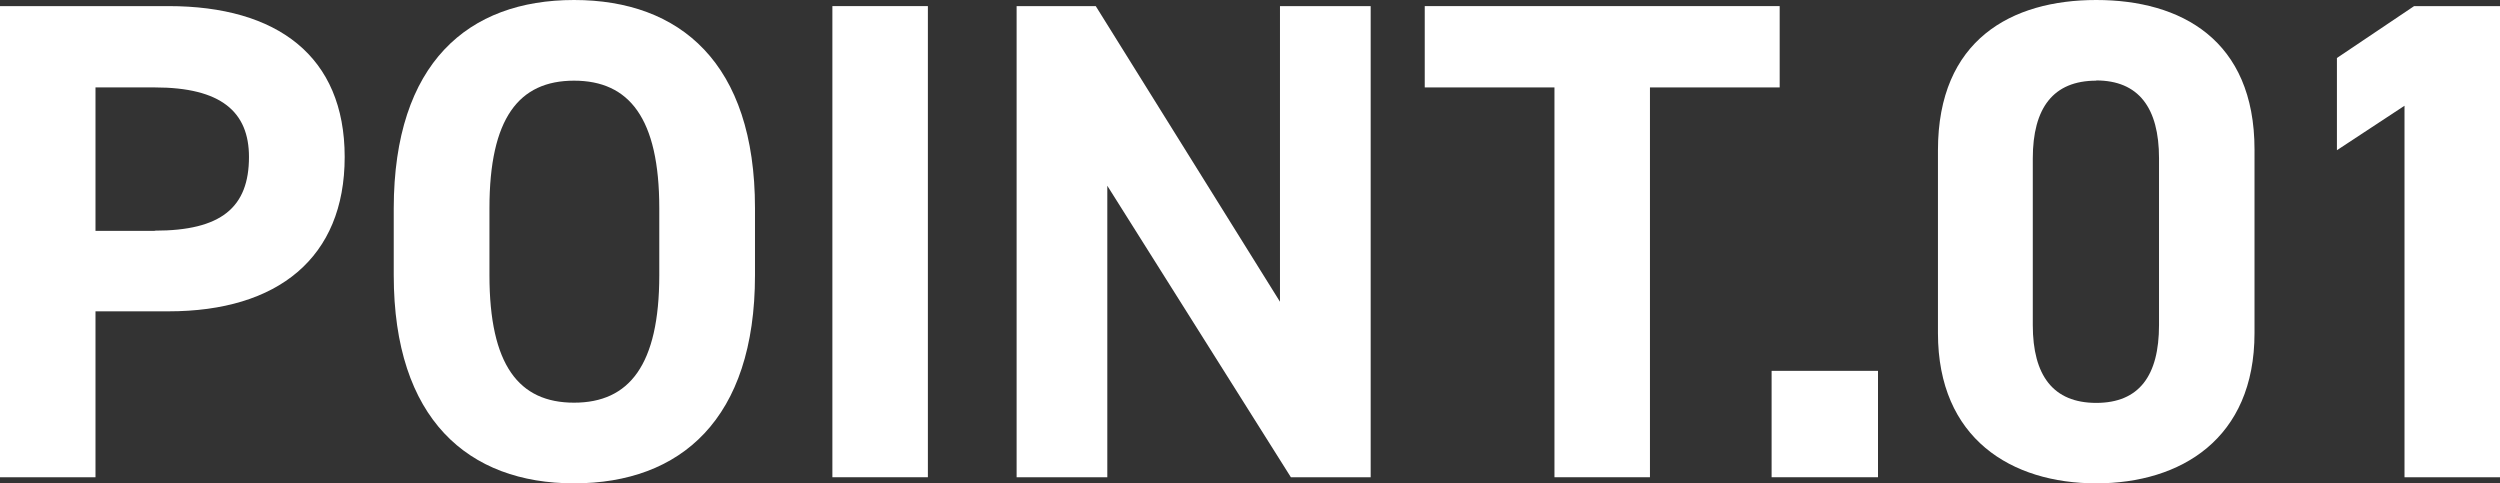
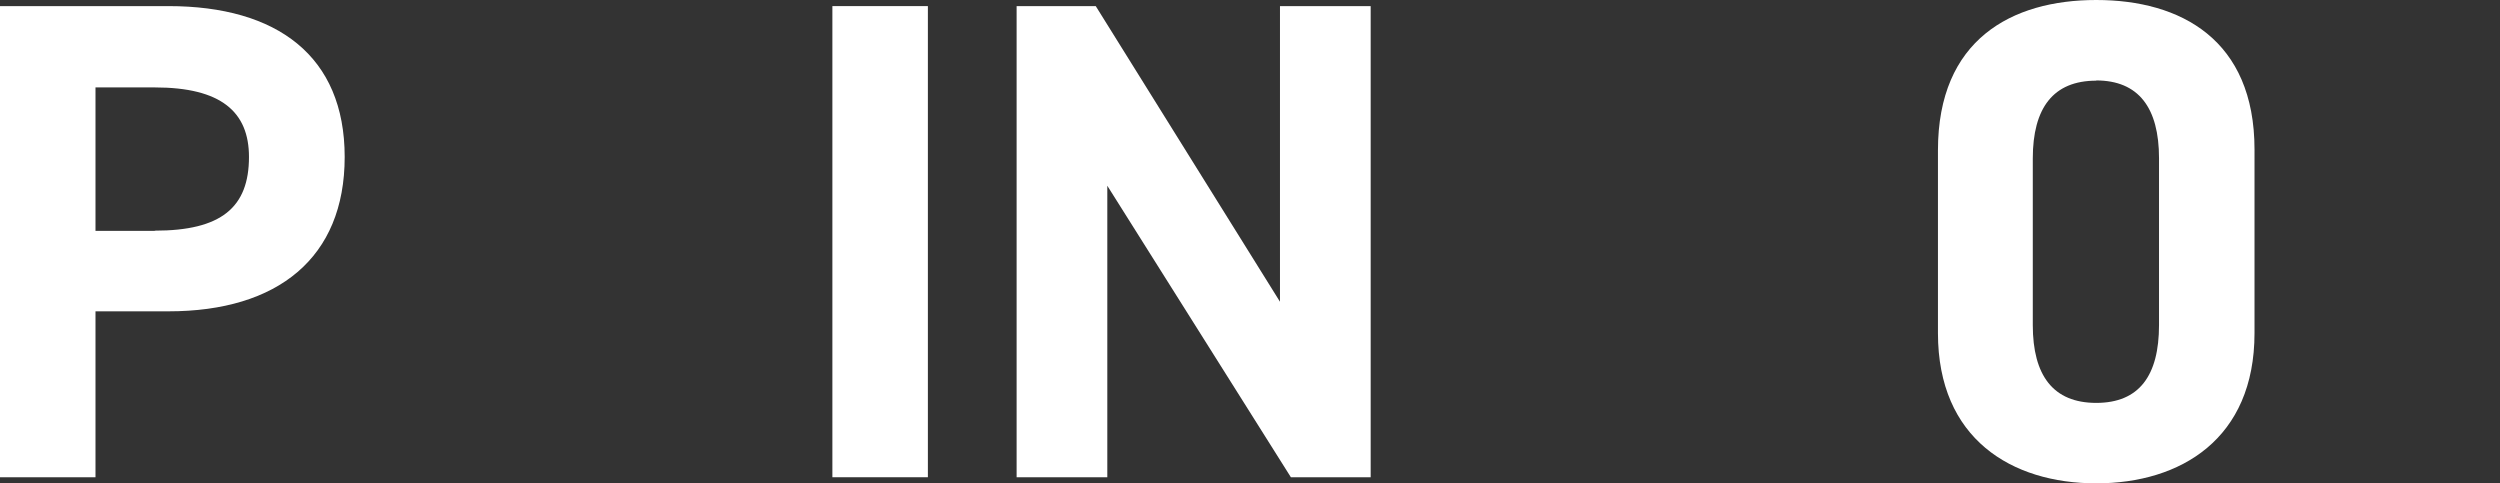
<svg xmlns="http://www.w3.org/2000/svg" id="_レイヤー_2" viewBox="0 0 114.67 22.17">
  <rect x="0" y="0" width="114.67" height="22.17" fill="#333333" stroke="none" />
  <defs>
    <style>.cls-1{fill:#fff;}</style>
  </defs>
  <g id="_レイヤー_1-2">
    <g>
      <path class="cls-1" d="M4.38,14.28v7.61H0V.28H7.73C12.71,.28,15.81,2.57,15.81,7.2s-3.07,7.08-8.08,7.08h-3.35Zm2.72-3.7c3.04,0,4.32-1.06,4.32-3.38,0-2.07-1.28-3.19-4.32-3.19h-2.72v6.58h2.72Z" />
-       <path class="cls-1" d="M26.33,22.17c-4.85,0-8.27-2.94-8.27-9.55v-3.07C18.07,2.88,21.48,0,26.33,0s8.3,2.88,8.3,9.55v3.07c0,6.61-3.41,9.55-8.3,9.55Zm-3.88-9.55c0,4.13,1.35,5.85,3.88,5.85s3.91-1.72,3.91-5.85v-3.07c0-4.13-1.38-5.85-3.91-5.85s-3.88,1.72-3.88,5.85v3.07Z" />
      <path class="cls-1" d="M42.56,21.89h-4.38V.28h4.38V21.89Z" />
      <path class="cls-1" d="M62.87,.28V21.89h-3.66l-8.42-13.37v13.37h-4.16V.28h3.63l8.45,13.56V.28h4.16Z" />
-       <path class="cls-1" d="M81.63,.28v3.73h-5.95V21.89h-4.38V4.01h-5.95V.28h16.28Z" />
-       <path class="cls-1" d="M86.14,21.89h-4.88v-4.88h4.88v4.88Z" />
      <path class="cls-1" d="M103.41,15.28c0,4.85-3.38,6.89-7.26,6.89s-7.26-2.04-7.26-6.89V6.89c0-5.07,3.38-6.89,7.26-6.89s7.26,1.82,7.26,6.86V15.28Zm-7.26-11.58c-1.97,0-2.91,1.25-2.91,3.57v7.64c0,2.32,.94,3.57,2.91,3.57s2.88-1.25,2.88-3.57V7.26c0-2.32-.94-3.57-2.88-3.57Z" />
-       <path class="cls-1" d="M114.67,21.89h-4.38V4.85l-3.1,2.04V2.66l3.54-2.38h3.95V21.89Z" />
    </g>
  </g>
</svg>